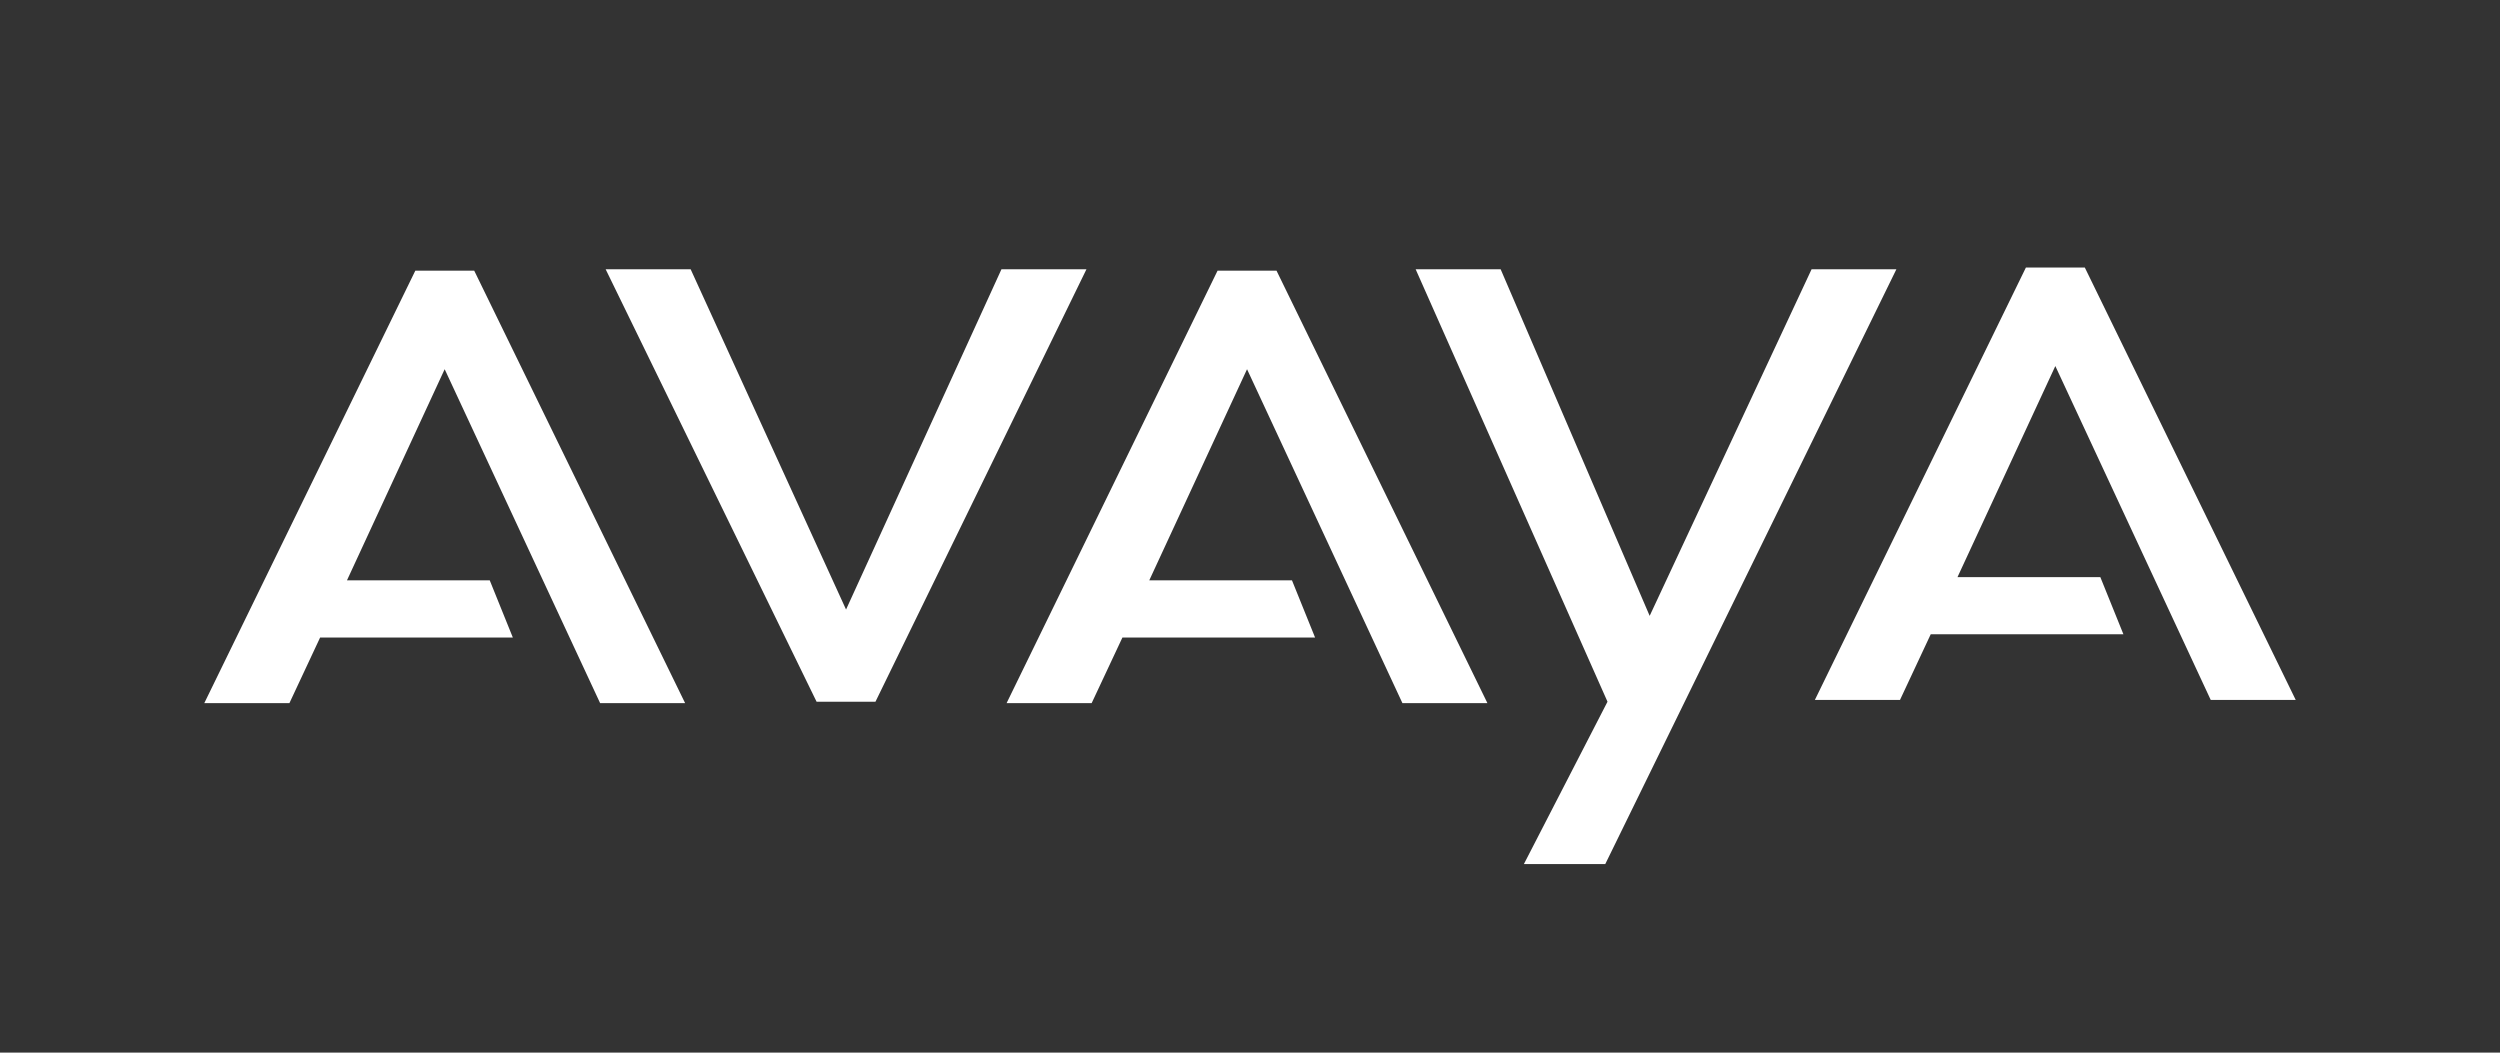
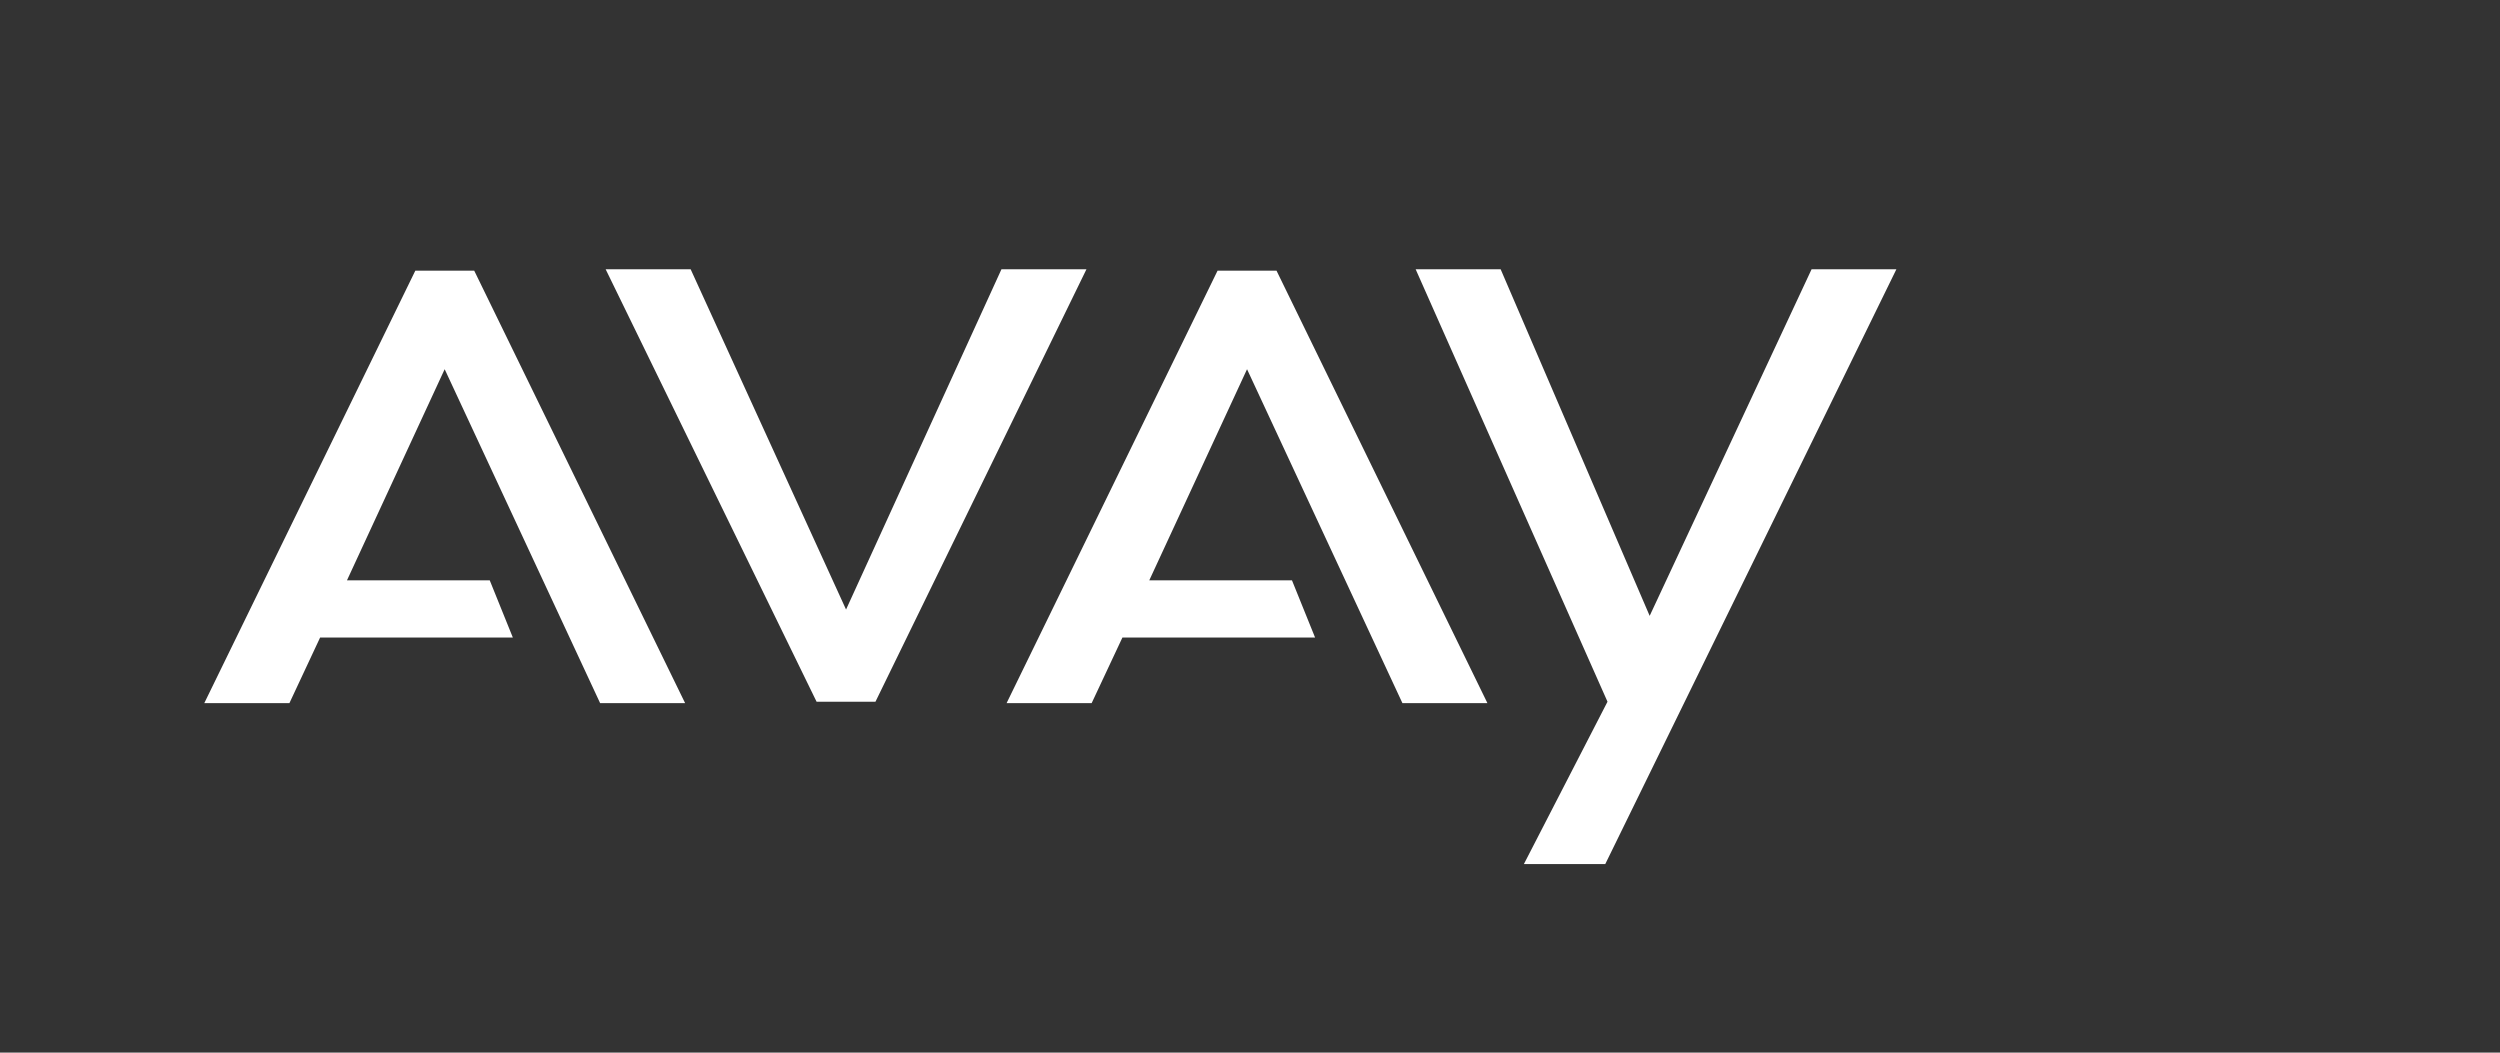
<svg xmlns="http://www.w3.org/2000/svg" id="All_Logos" data-name="All Logos" viewBox="0 0 380 160">
  <rect x="0" y="0" width="380" height="160" fill="#333333" stroke="none" />
  <defs>
    <style>.cls-1{fill:#fff;fill-rule:evenodd;}</style>
  </defs>
  <title>logo_avaya_inversed</title>
-   <polygon class="cls-1" points="297.54 87.72 319.25 87.72 322.76 96.41 293.47 96.41 288.8 106.39 275.86 106.39 307.94 40.66 316.89 40.66 348.95 106.39 336.03 106.39 312.41 55.64 297.54 87.72 297.54 87.72 297.54 87.72" />
  <polygon class="cls-1" points="52.74 88.21 74.44 88.21 77.95 96.9 48.66 96.9 43.99 106.88 31.05 106.88 63.13 41.14 72.08 41.14 104.14 106.88 91.22 106.88 67.59 56.12 52.74 88.21 52.74 88.21 52.74 88.21" />
  <polygon class="cls-1" points="174.69 88.21 196.38 88.21 199.89 96.9 170.61 96.9 165.93 106.88 153 106.88 185.07 41.14 194.03 41.14 226.09 106.88 213.17 106.88 189.55 56.12 174.69 88.21 174.69 88.21 174.69 88.21" />
  <polygon class="cls-1" points="92.06 40.93 124.12 106.66 124.65 106.66 132.53 106.66 133.07 106.66 165.14 40.93 152.22 40.93 128.6 92.65 104.98 40.93 92.06 40.93 92.06 40.93 92.06 40.93" />
  <polygon class="cls-1" points="244 131.34 288.25 40.93 275.36 40.93 250.75 93.61 228.1 40.93 215.18 40.93 244.34 106.66 231.63 131.34 244 131.34 244 131.34 244 131.34" />
</svg>